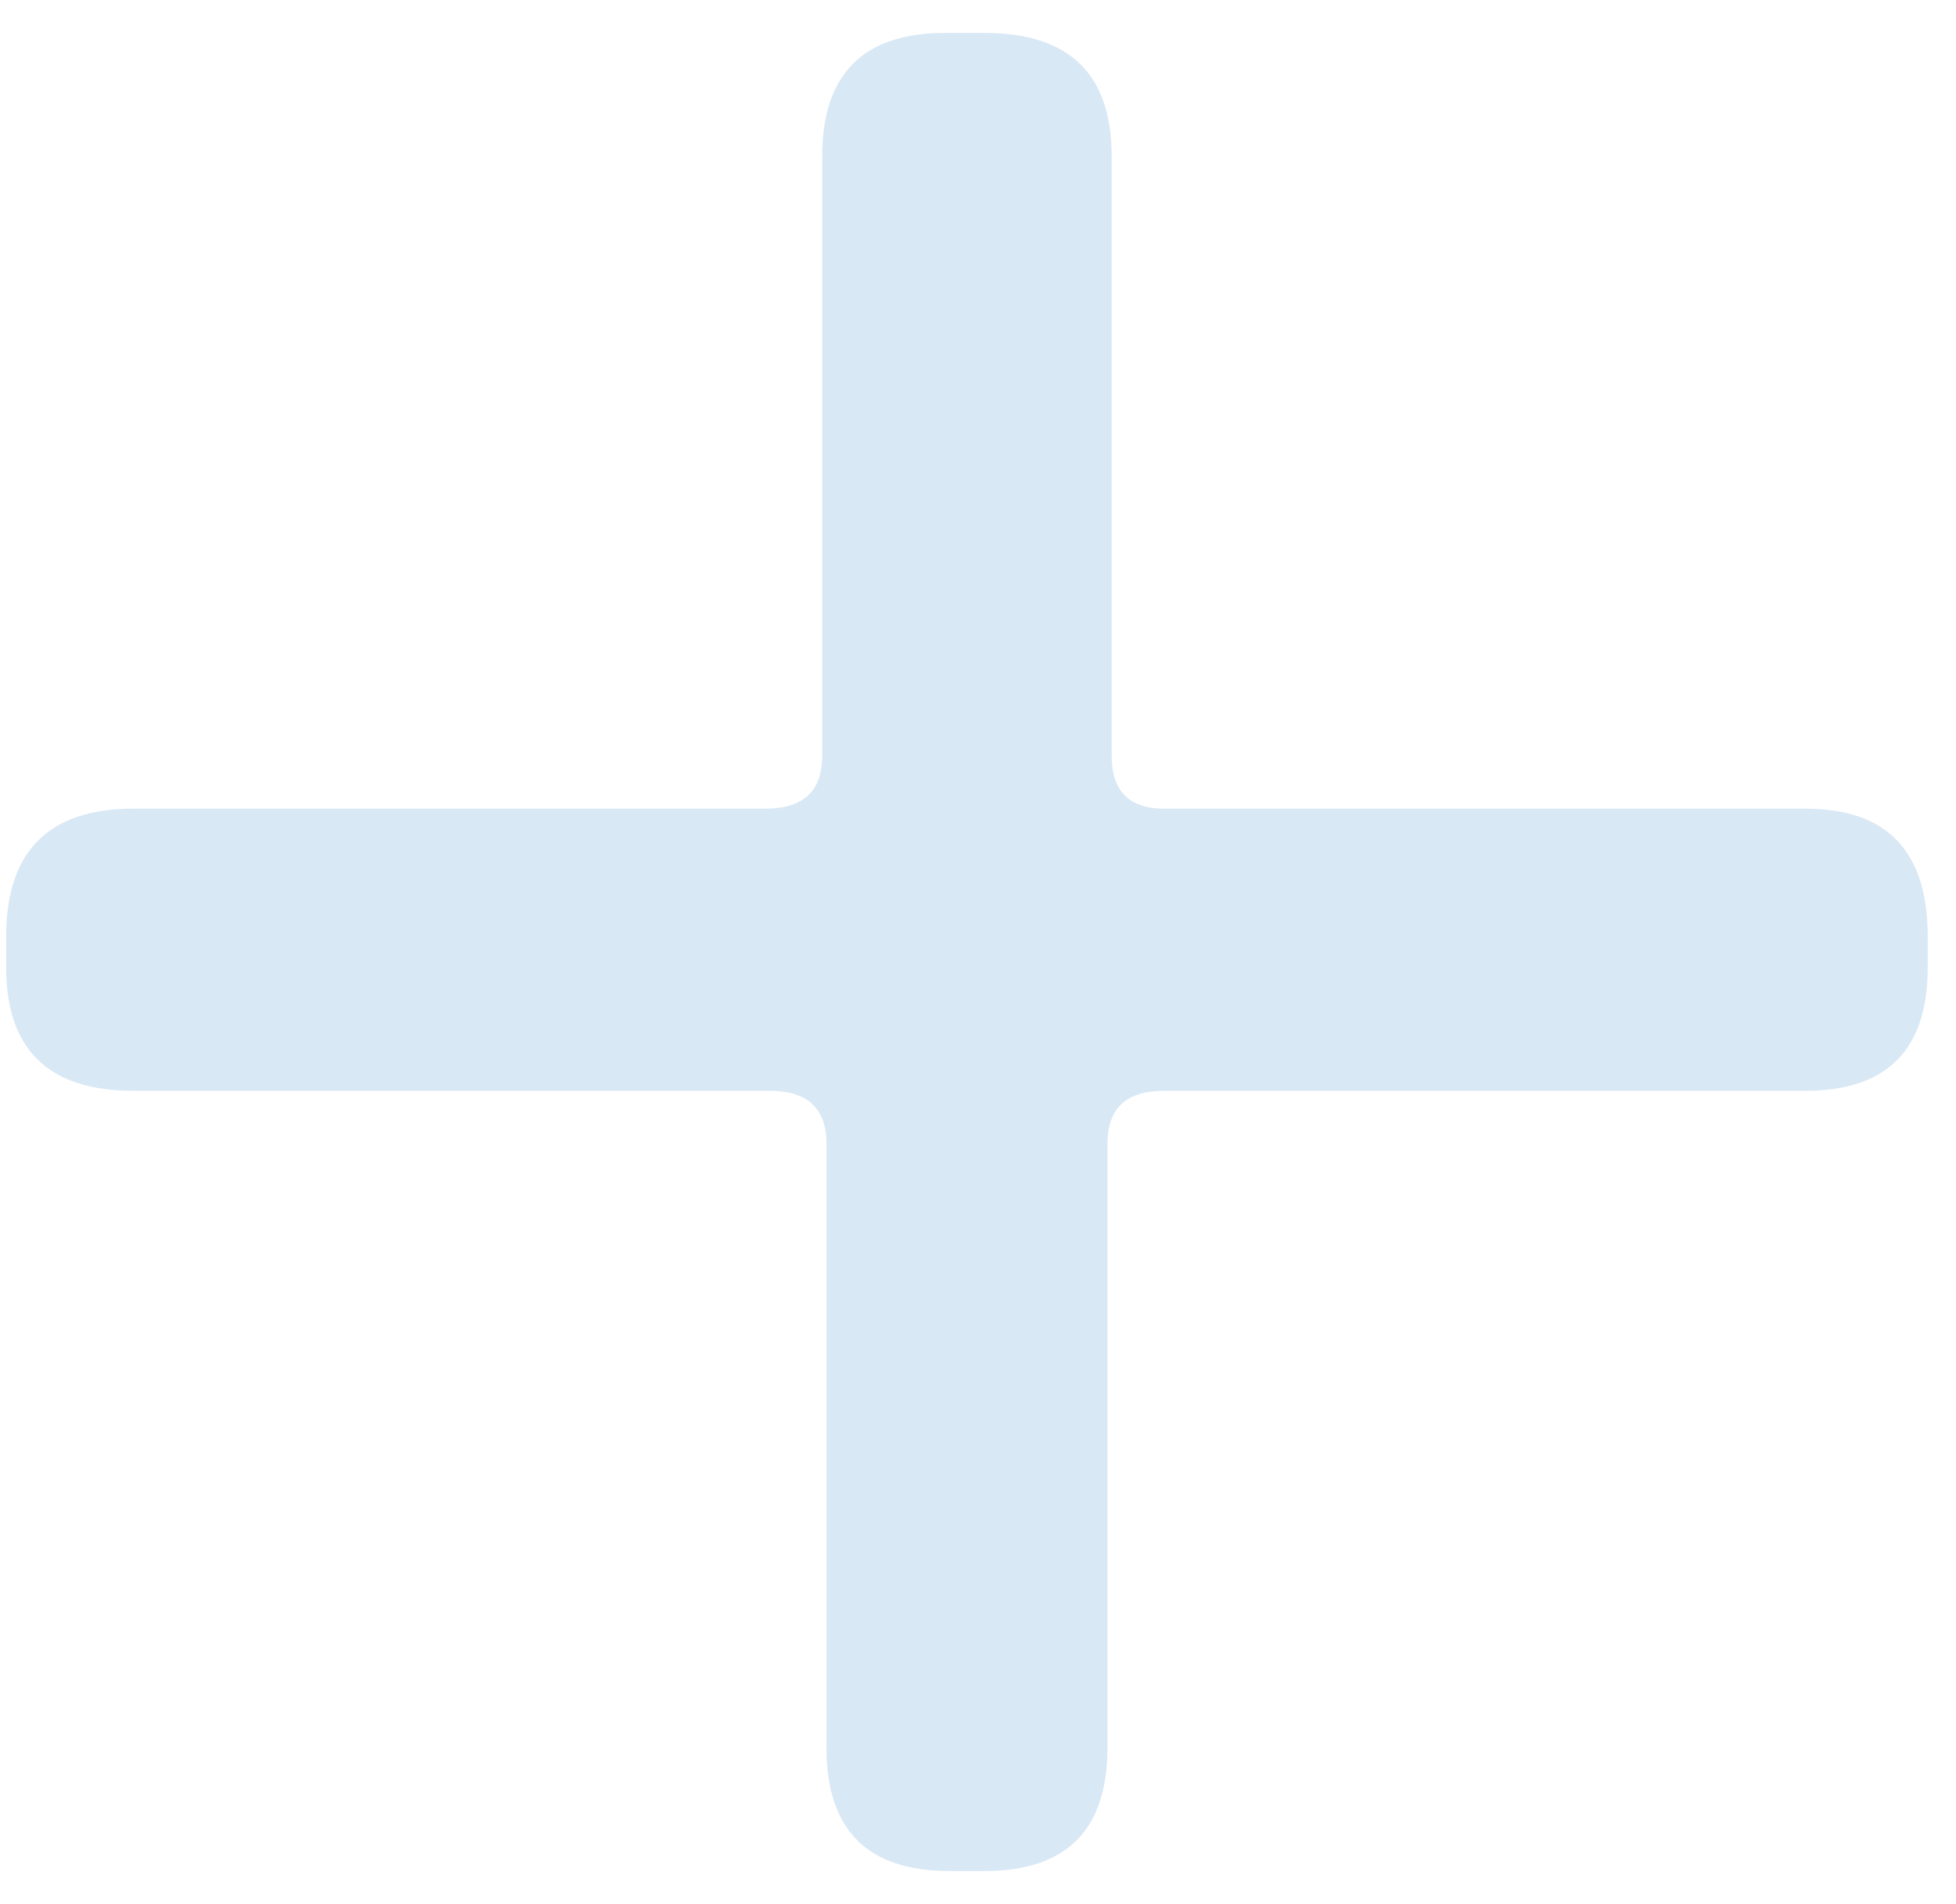
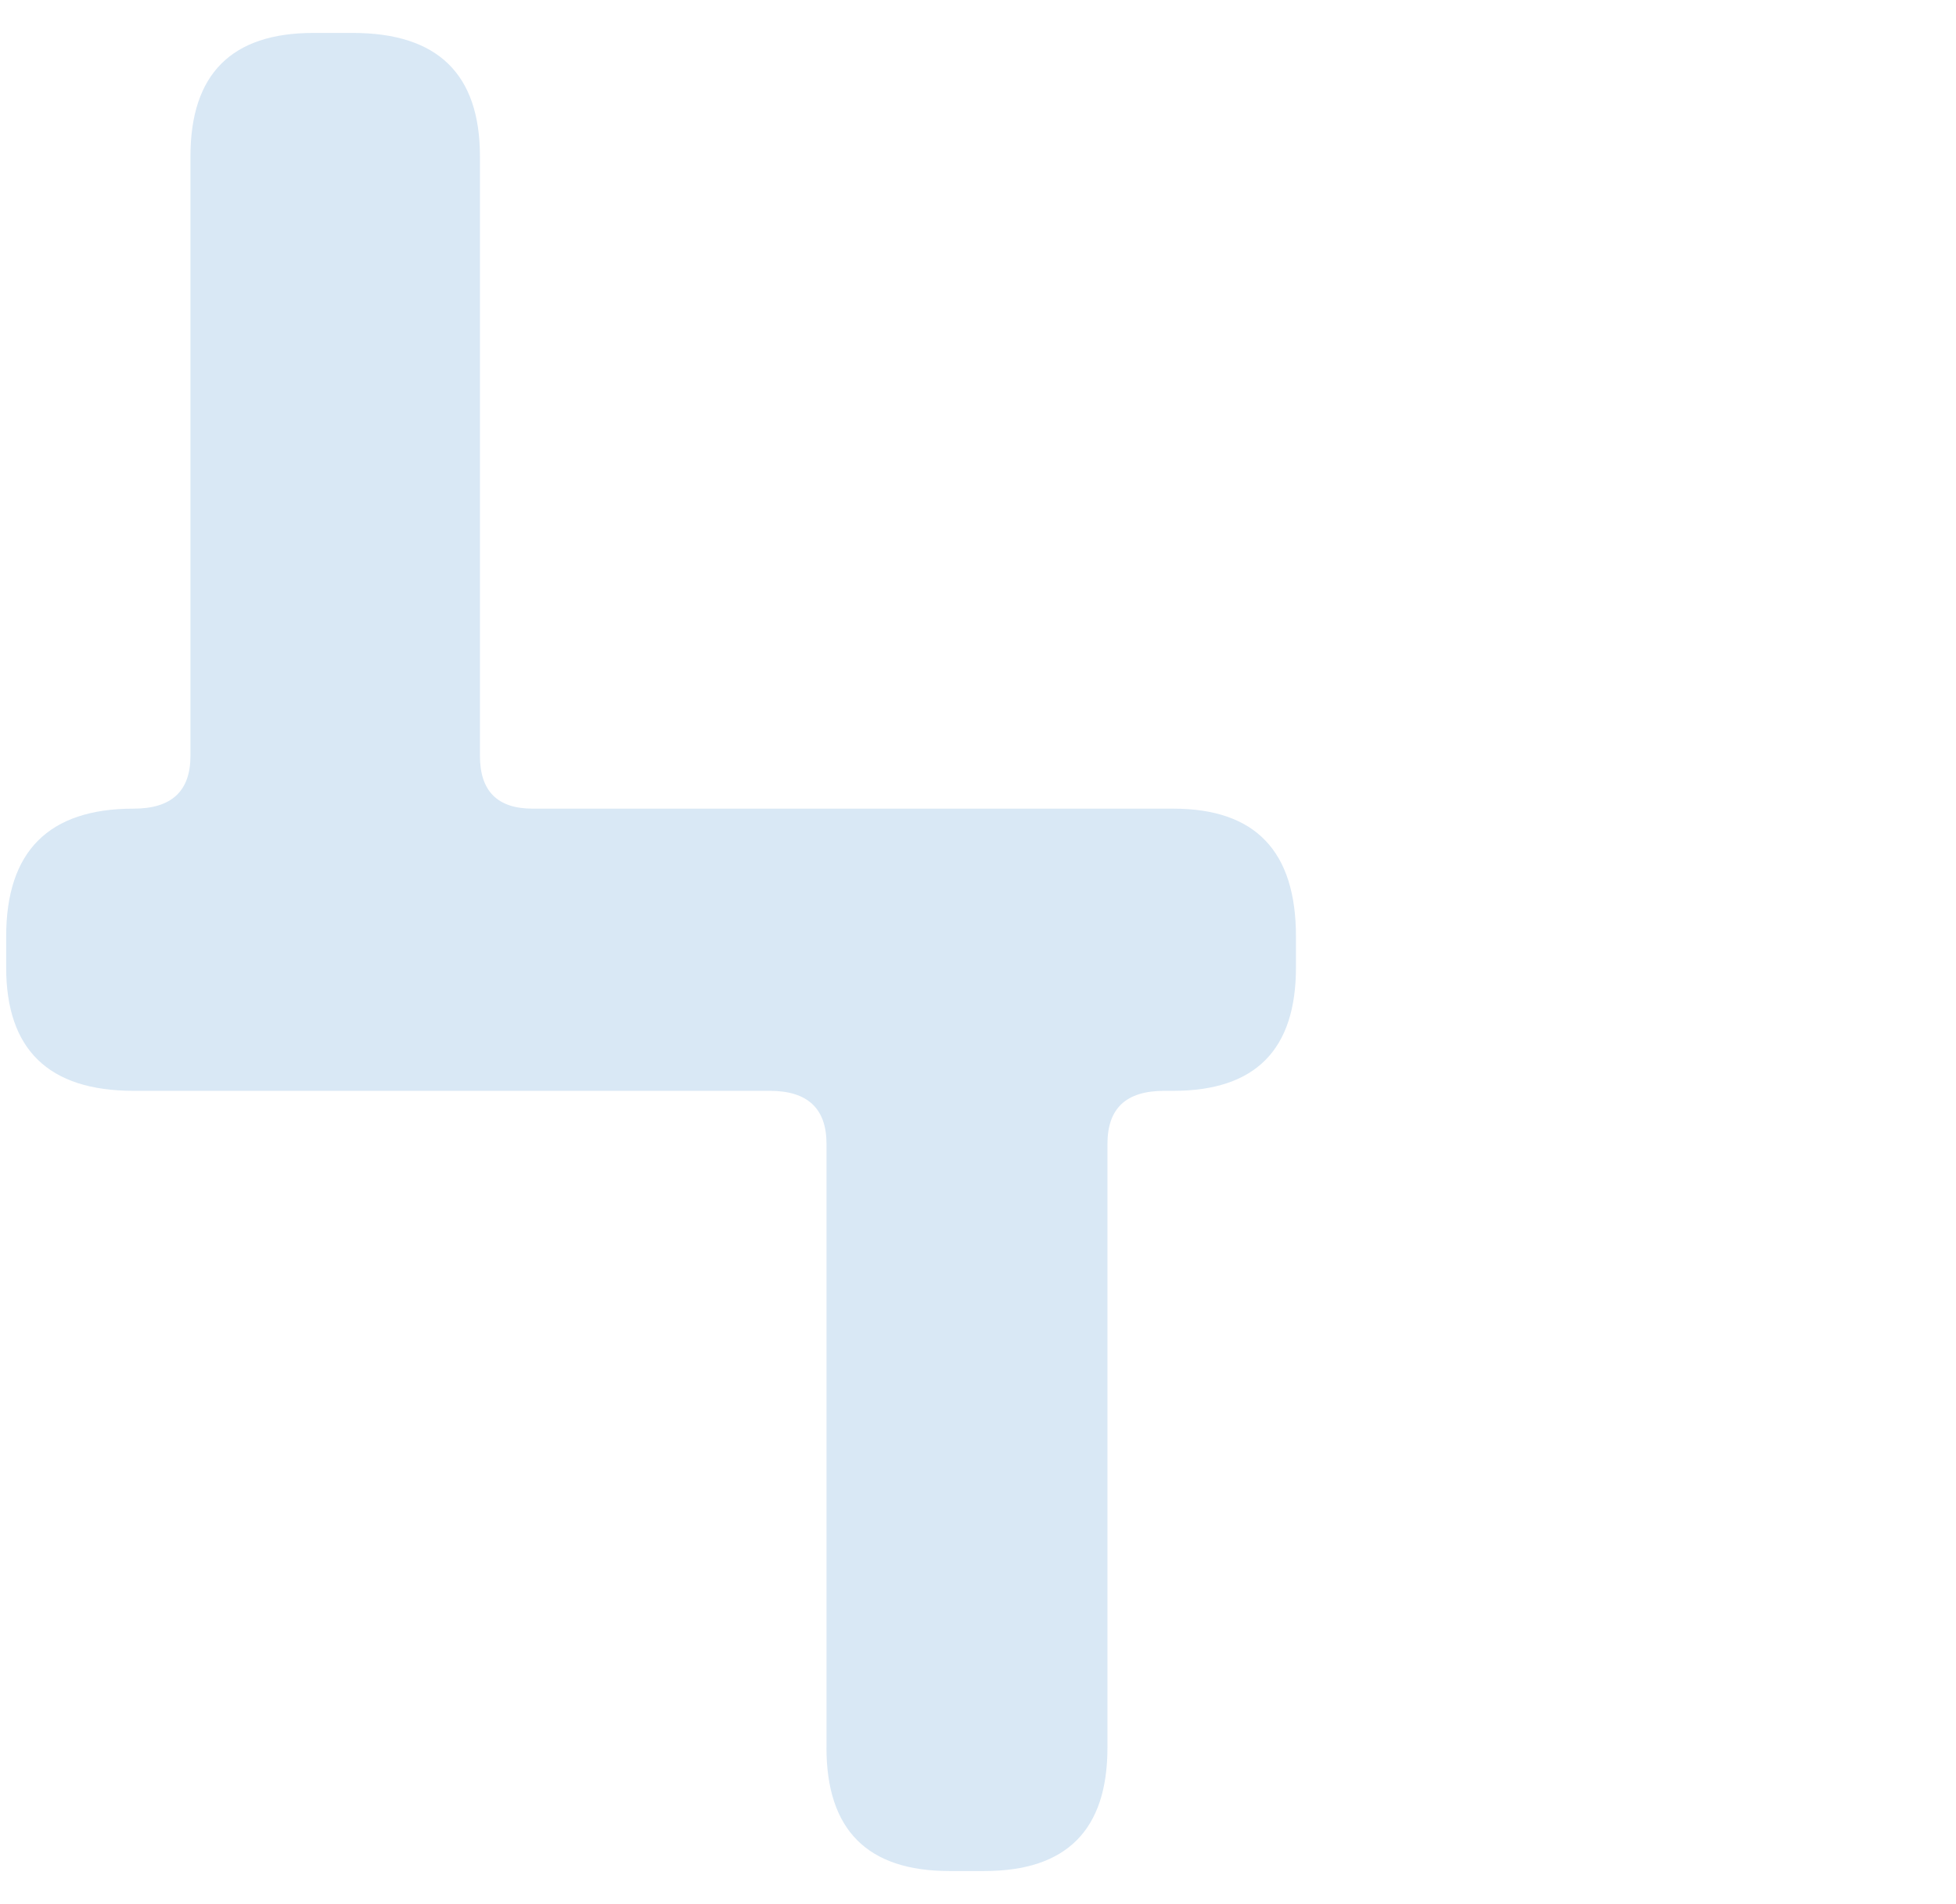
<svg xmlns="http://www.w3.org/2000/svg" width="38" height="37" viewBox="0 0 38 37">
-   <path fill="#D9E8F5" d="M16.057 33.957v-11.73c0-.69-.37-1.031-1.102-1.031H2.595C.948 21.196.12 20.398.12 18.8v-.604c0-1.657.828-2.483 2.475-2.483h12.273c.737 0 1.105-.338 1.105-1.026V3.039c0-1.598.797-2.399 2.387-2.399h.766c1.653 0 2.471.8 2.471 2.399v11.648c0 .688.343 1.026 1.024 1.026h12.445c1.597 0 2.384.826 2.384 2.483v.604c0 1.598-.787 2.396-2.384 2.396H22.62c-.744 0-1.105.34-1.105 1.032v11.73c0 1.6-.793 2.398-2.39 2.398h-.682c-1.59 0-2.387-.797-2.387-2.399z" />
+   <path fill="#D9E8F5" d="M16.057 33.957v-11.73c0-.69-.37-1.031-1.102-1.031H2.595C.948 21.196.12 20.398.12 18.8v-.604c0-1.657.828-2.483 2.475-2.483c.737 0 1.105-.338 1.105-1.026V3.039c0-1.598.797-2.399 2.387-2.399h.766c1.653 0 2.471.8 2.471 2.399v11.648c0 .688.343 1.026 1.024 1.026h12.445c1.597 0 2.384.826 2.384 2.483v.604c0 1.598-.787 2.396-2.384 2.396H22.62c-.744 0-1.105.34-1.105 1.032v11.73c0 1.6-.793 2.398-2.39 2.398h-.682c-1.59 0-2.387-.797-2.387-2.399z" />
</svg>